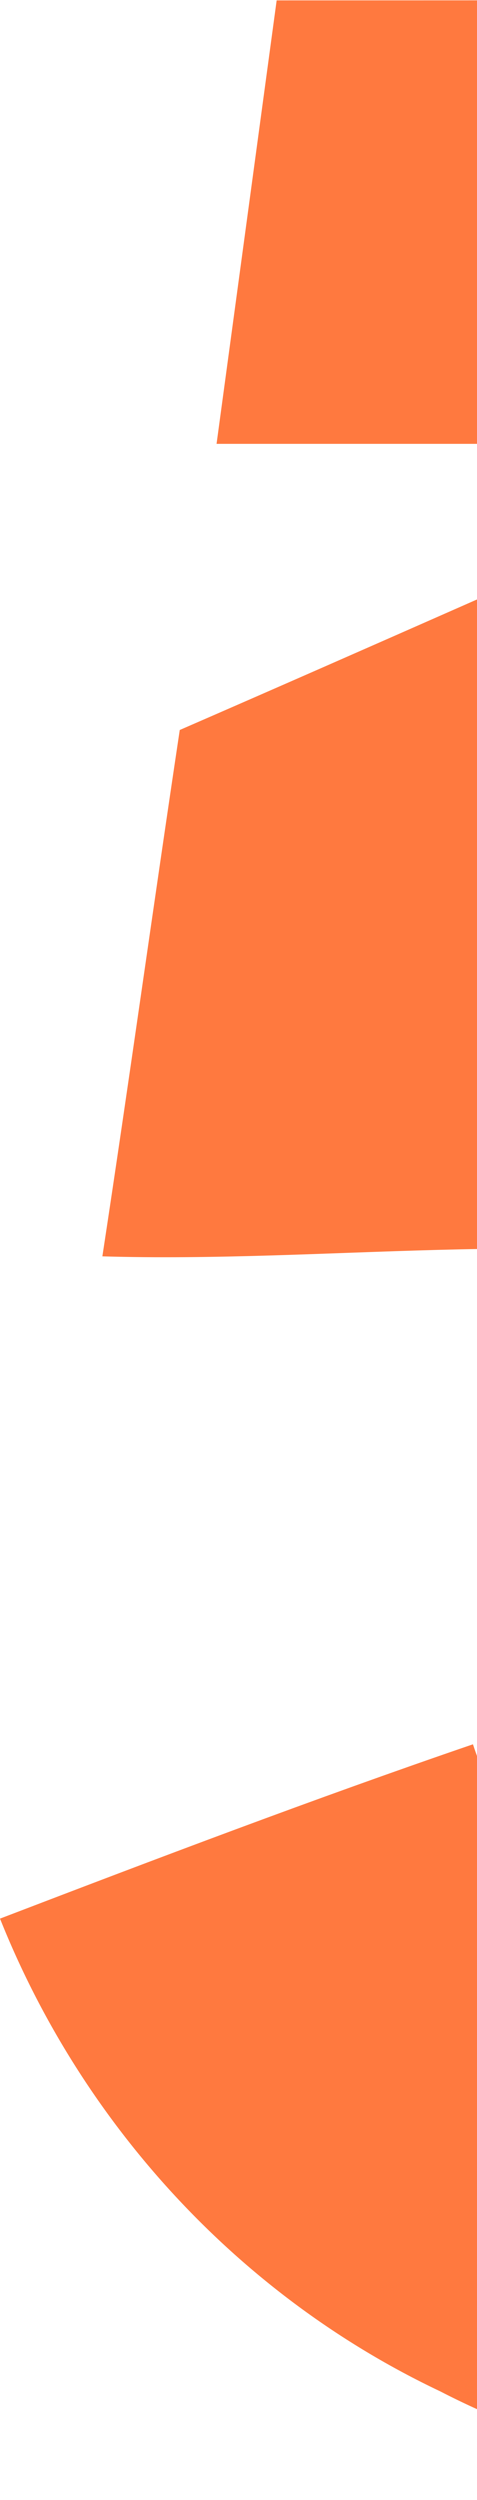
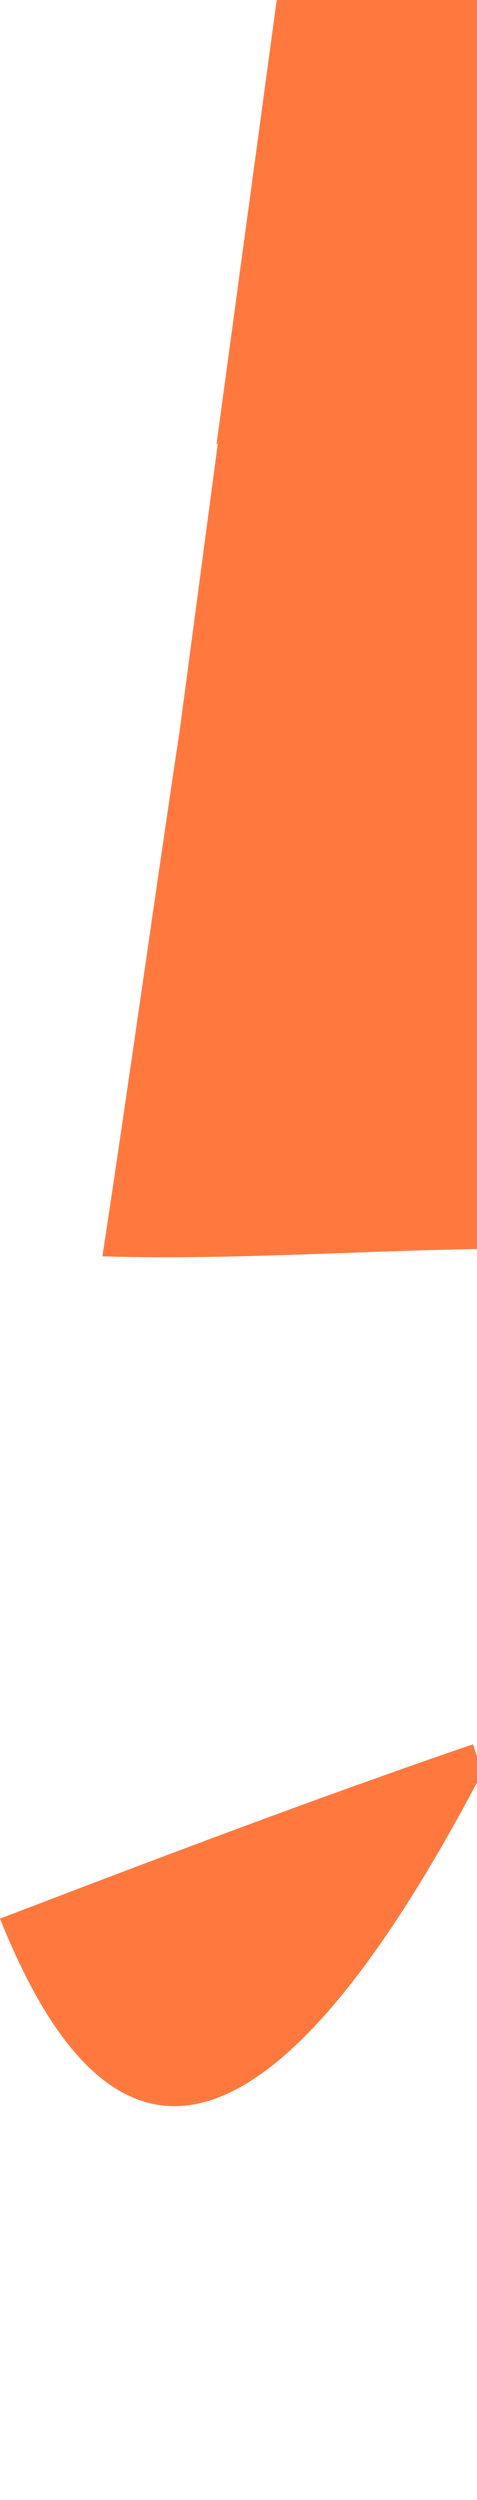
<svg xmlns="http://www.w3.org/2000/svg" width="13" height="68" fill="none">
-   <path d="M7.539.011 46.58 0l.034 12.073H5.902L7.54.01ZM4.899 19.856c5.134-2.231 10.256-4.507 15.391-6.76-.303 2.903-.606 5.796-.975 8.688 6.446-.067 13.362.717 18.474 5.044 8.733 6.502 11.423 19.585 5.987 29.012-5.852 10.952-20.974 14.775-31.781 9.204C6.524 62.454 2.242 57.791 0 52.187c4.282-1.637 8.565-3.262 12.89-4.742 1.682 5.135 7.164 8.968 12.59 7.108 6.256-1.513 8.98-9.417 6.053-14.842-2.286-3.463-6.592-4.72-10.482-5.268-6.052-1.009-12.174-.09-18.261-.27.73-4.777 1.392-9.553 2.109-14.317Z" fill="#FF793F" />
+   <path d="M7.539.011 46.58 0l.034 12.073H5.902L7.54.01Zc5.134-2.231 10.256-4.507 15.391-6.76-.303 2.903-.606 5.796-.975 8.688 6.446-.067 13.362.717 18.474 5.044 8.733 6.502 11.423 19.585 5.987 29.012-5.852 10.952-20.974 14.775-31.781 9.204C6.524 62.454 2.242 57.791 0 52.187c4.282-1.637 8.565-3.262 12.89-4.742 1.682 5.135 7.164 8.968 12.59 7.108 6.256-1.513 8.98-9.417 6.053-14.842-2.286-3.463-6.592-4.72-10.482-5.268-6.052-1.009-12.174-.09-18.261-.27.73-4.777 1.392-9.553 2.109-14.317Z" fill="#FF793F" />
</svg>